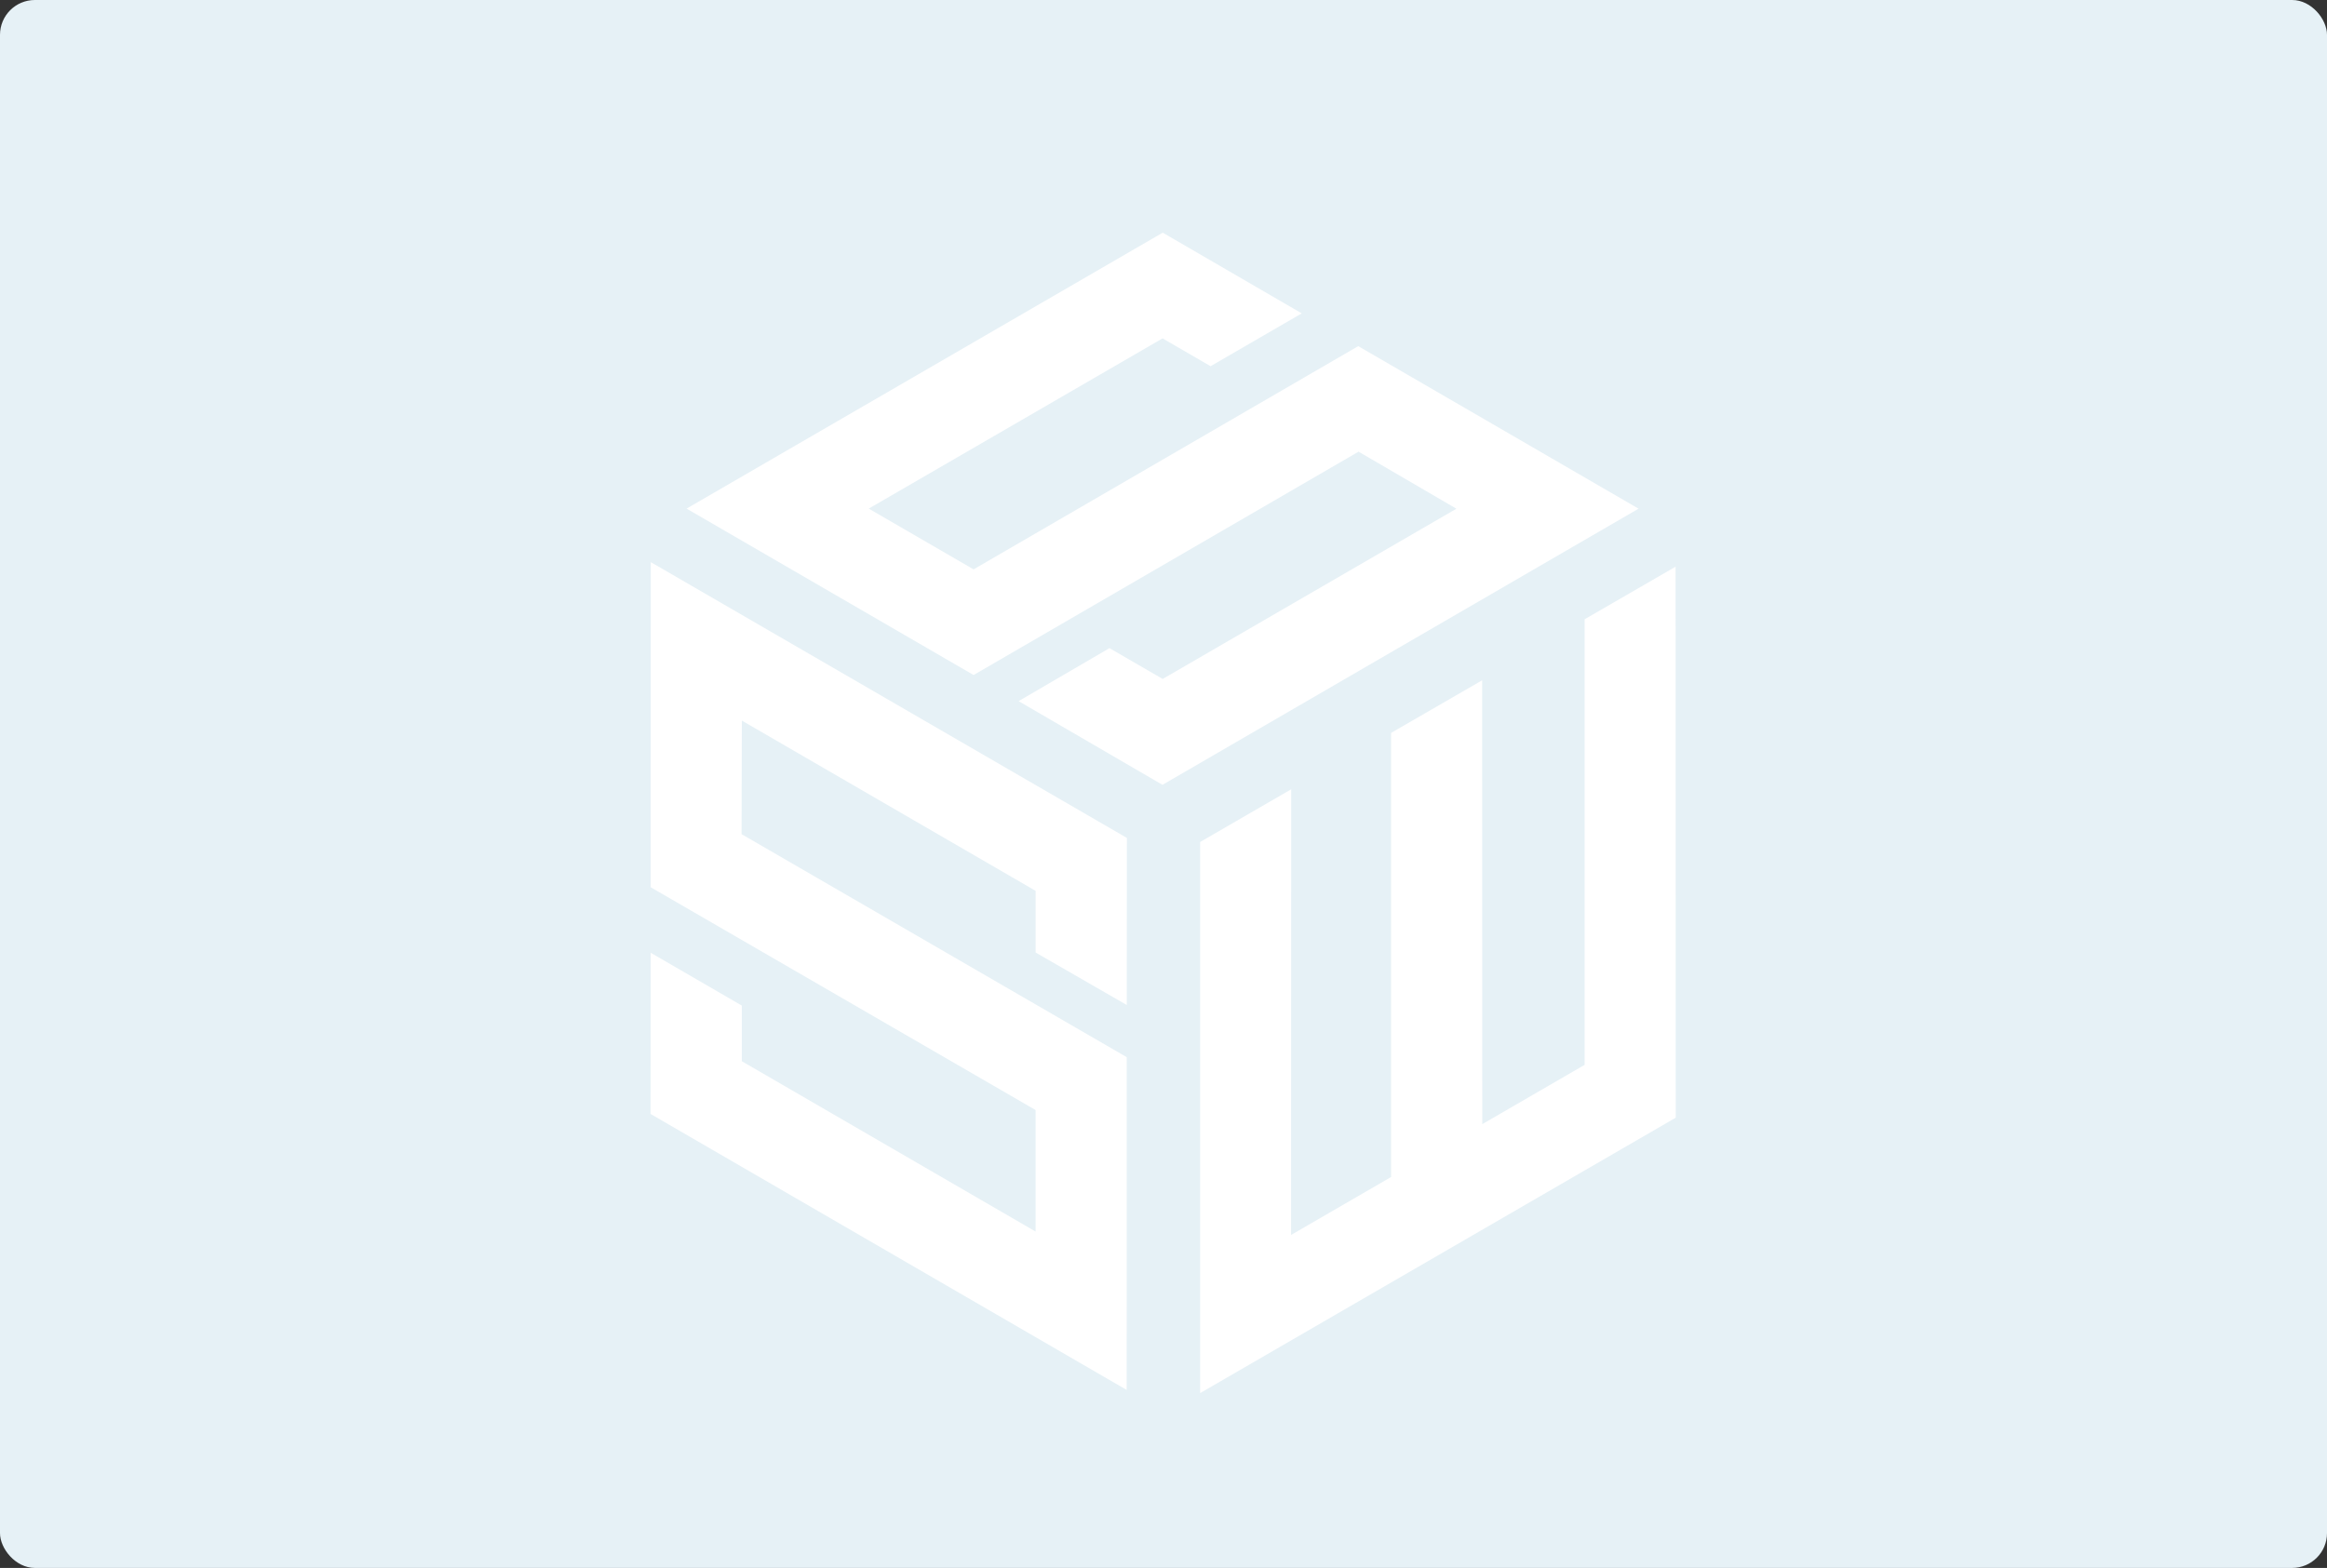
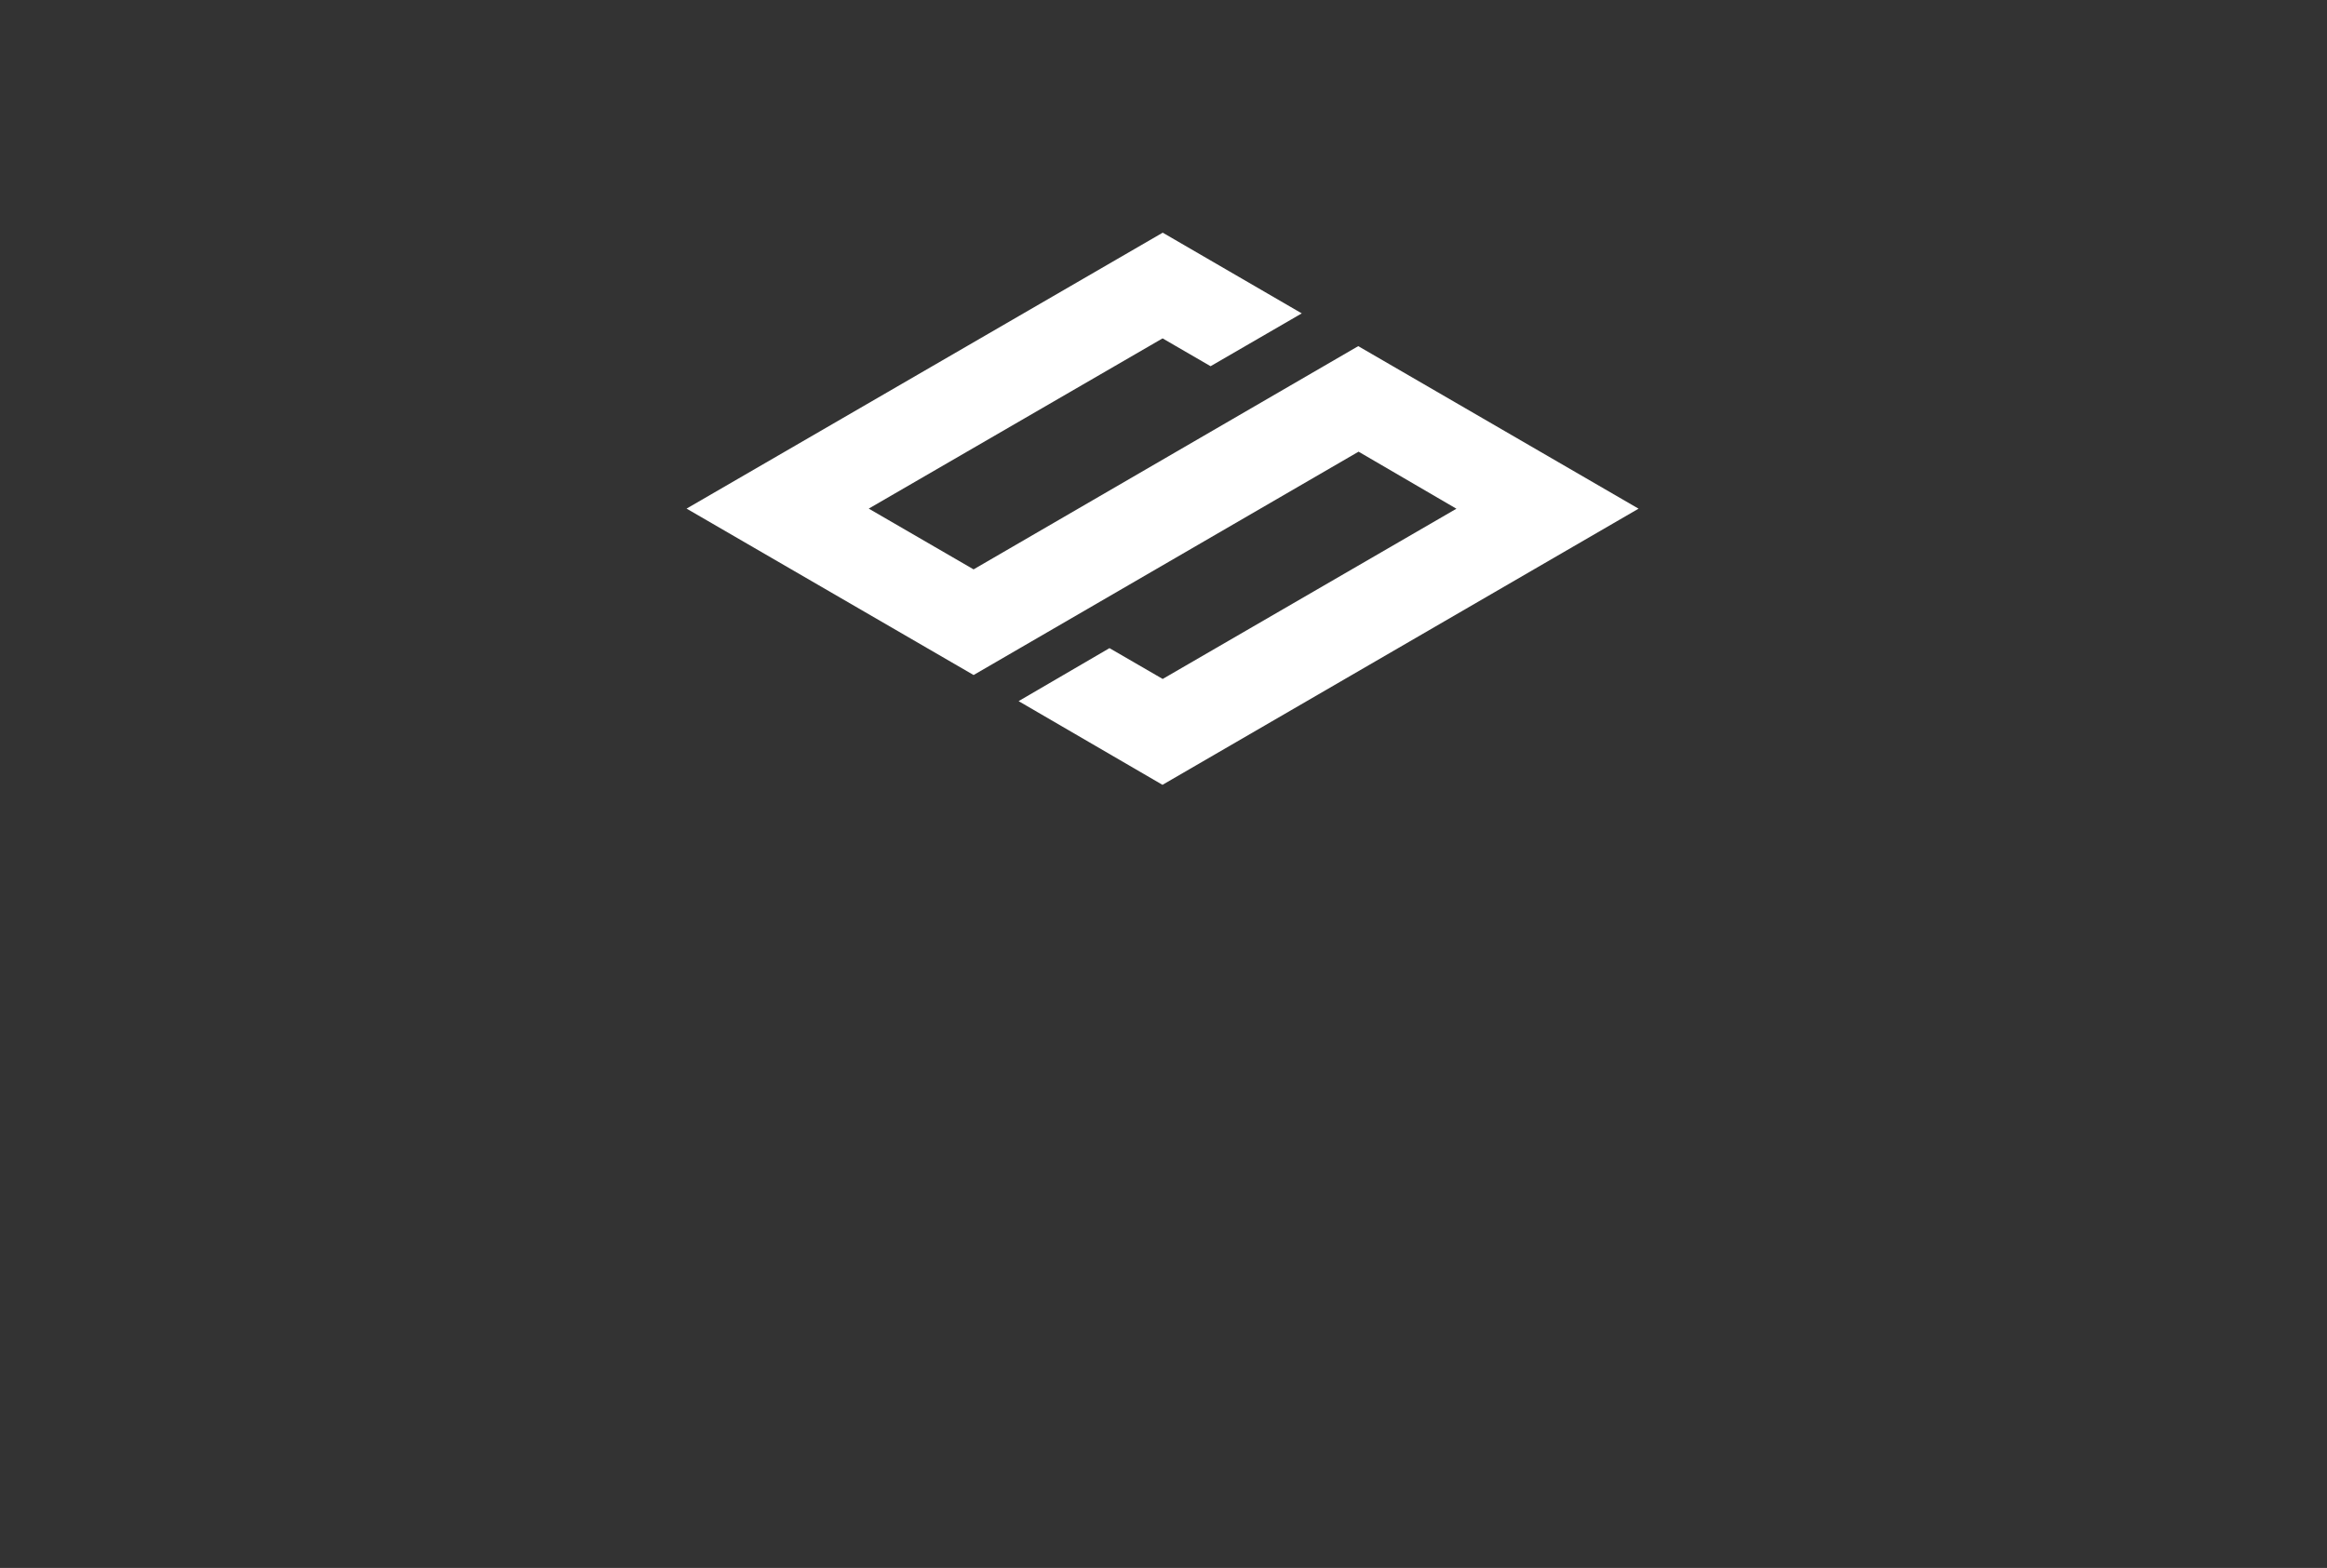
<svg xmlns="http://www.w3.org/2000/svg" id="_レイヤー_2" data-name="レイヤー 2" viewBox="0 0 1034.1 696.95">
  <rect x="0" y="0" width="1034.1" height="696.95" fill="#333333" stroke="none" />
  <defs>
    <style> .cls-1 { clip-path: url(#clippath); } .cls-2 { fill: none; } .cls-2, .cls-3, .cls-4 { stroke-width: 0px; } .cls-3 { fill: #e6f1f6; } .cls-5 { clip-path: url(#clippath-1); } .cls-6 { clip-path: url(#clippath-2); } .cls-4 { fill: #fff; } </style>
    <clipPath id="clippath">
      <rect class="cls-2" x="303.48" y="103.26" width="424.88" height="245.68" />
    </clipPath>
    <clipPath id="clippath-1">
      <rect class="cls-2" x="530.88" y="250.21" width="213.78" height="369.2" />
    </clipPath>
    <clipPath id="clippath-2">
-       <rect class="cls-2" x="289.12" y="247.21" width="211.84" height="371.02" />
-     </clipPath>
+       </clipPath>
  </defs>
  <g id="_レイヤー_1-2" data-name="レイヤー 1">
-     <rect class="cls-3" x="0" width="1034.1" height="696.95" rx="15.49" ry="15.49" />
    <g>
      <g class="cls-1">
        <path class="cls-4" d="M516.7,103.42l61.79,35.88-40.52,23.48-21.33-12.37-130.58,75.67,46.59,27.01,170.94-99.23,124.57,72.25-211.56,122.75-63.94-37.2,40.39-23.56,23.64,13.7,130.53-75.67-43.48-25.36-171.08,99.28-127.55-73.97,211.59-122.65Z" />
      </g>
      <g class="cls-5">
-         <path class="cls-4" d="M573.73,548.95l44.47-25.77v-197.41l40.46-23.38.05,197.3,45.48-26.36v-198.06s40.43-23.38,40.43-23.38l.06,244.93-211.35,122.42v-244.97l40.48-23.43-.07,198.1Z" />
-       </g>
+         </g>
      <g class="cls-6">
        <path class="cls-4" d="M289.15,423.5l40.51,23.49v24.73l130.55,75.71v-54.01l-171.05-99.04.04-144.51,211.58,122.59-.05,74.27-40.51-23.33v-27.41l-130.55-75.68-.13,50.47,171.17,99.14-.02,147.92-211.59-122.68.06-71.67Z" />
      </g>
    </g>
  </g>
</svg>